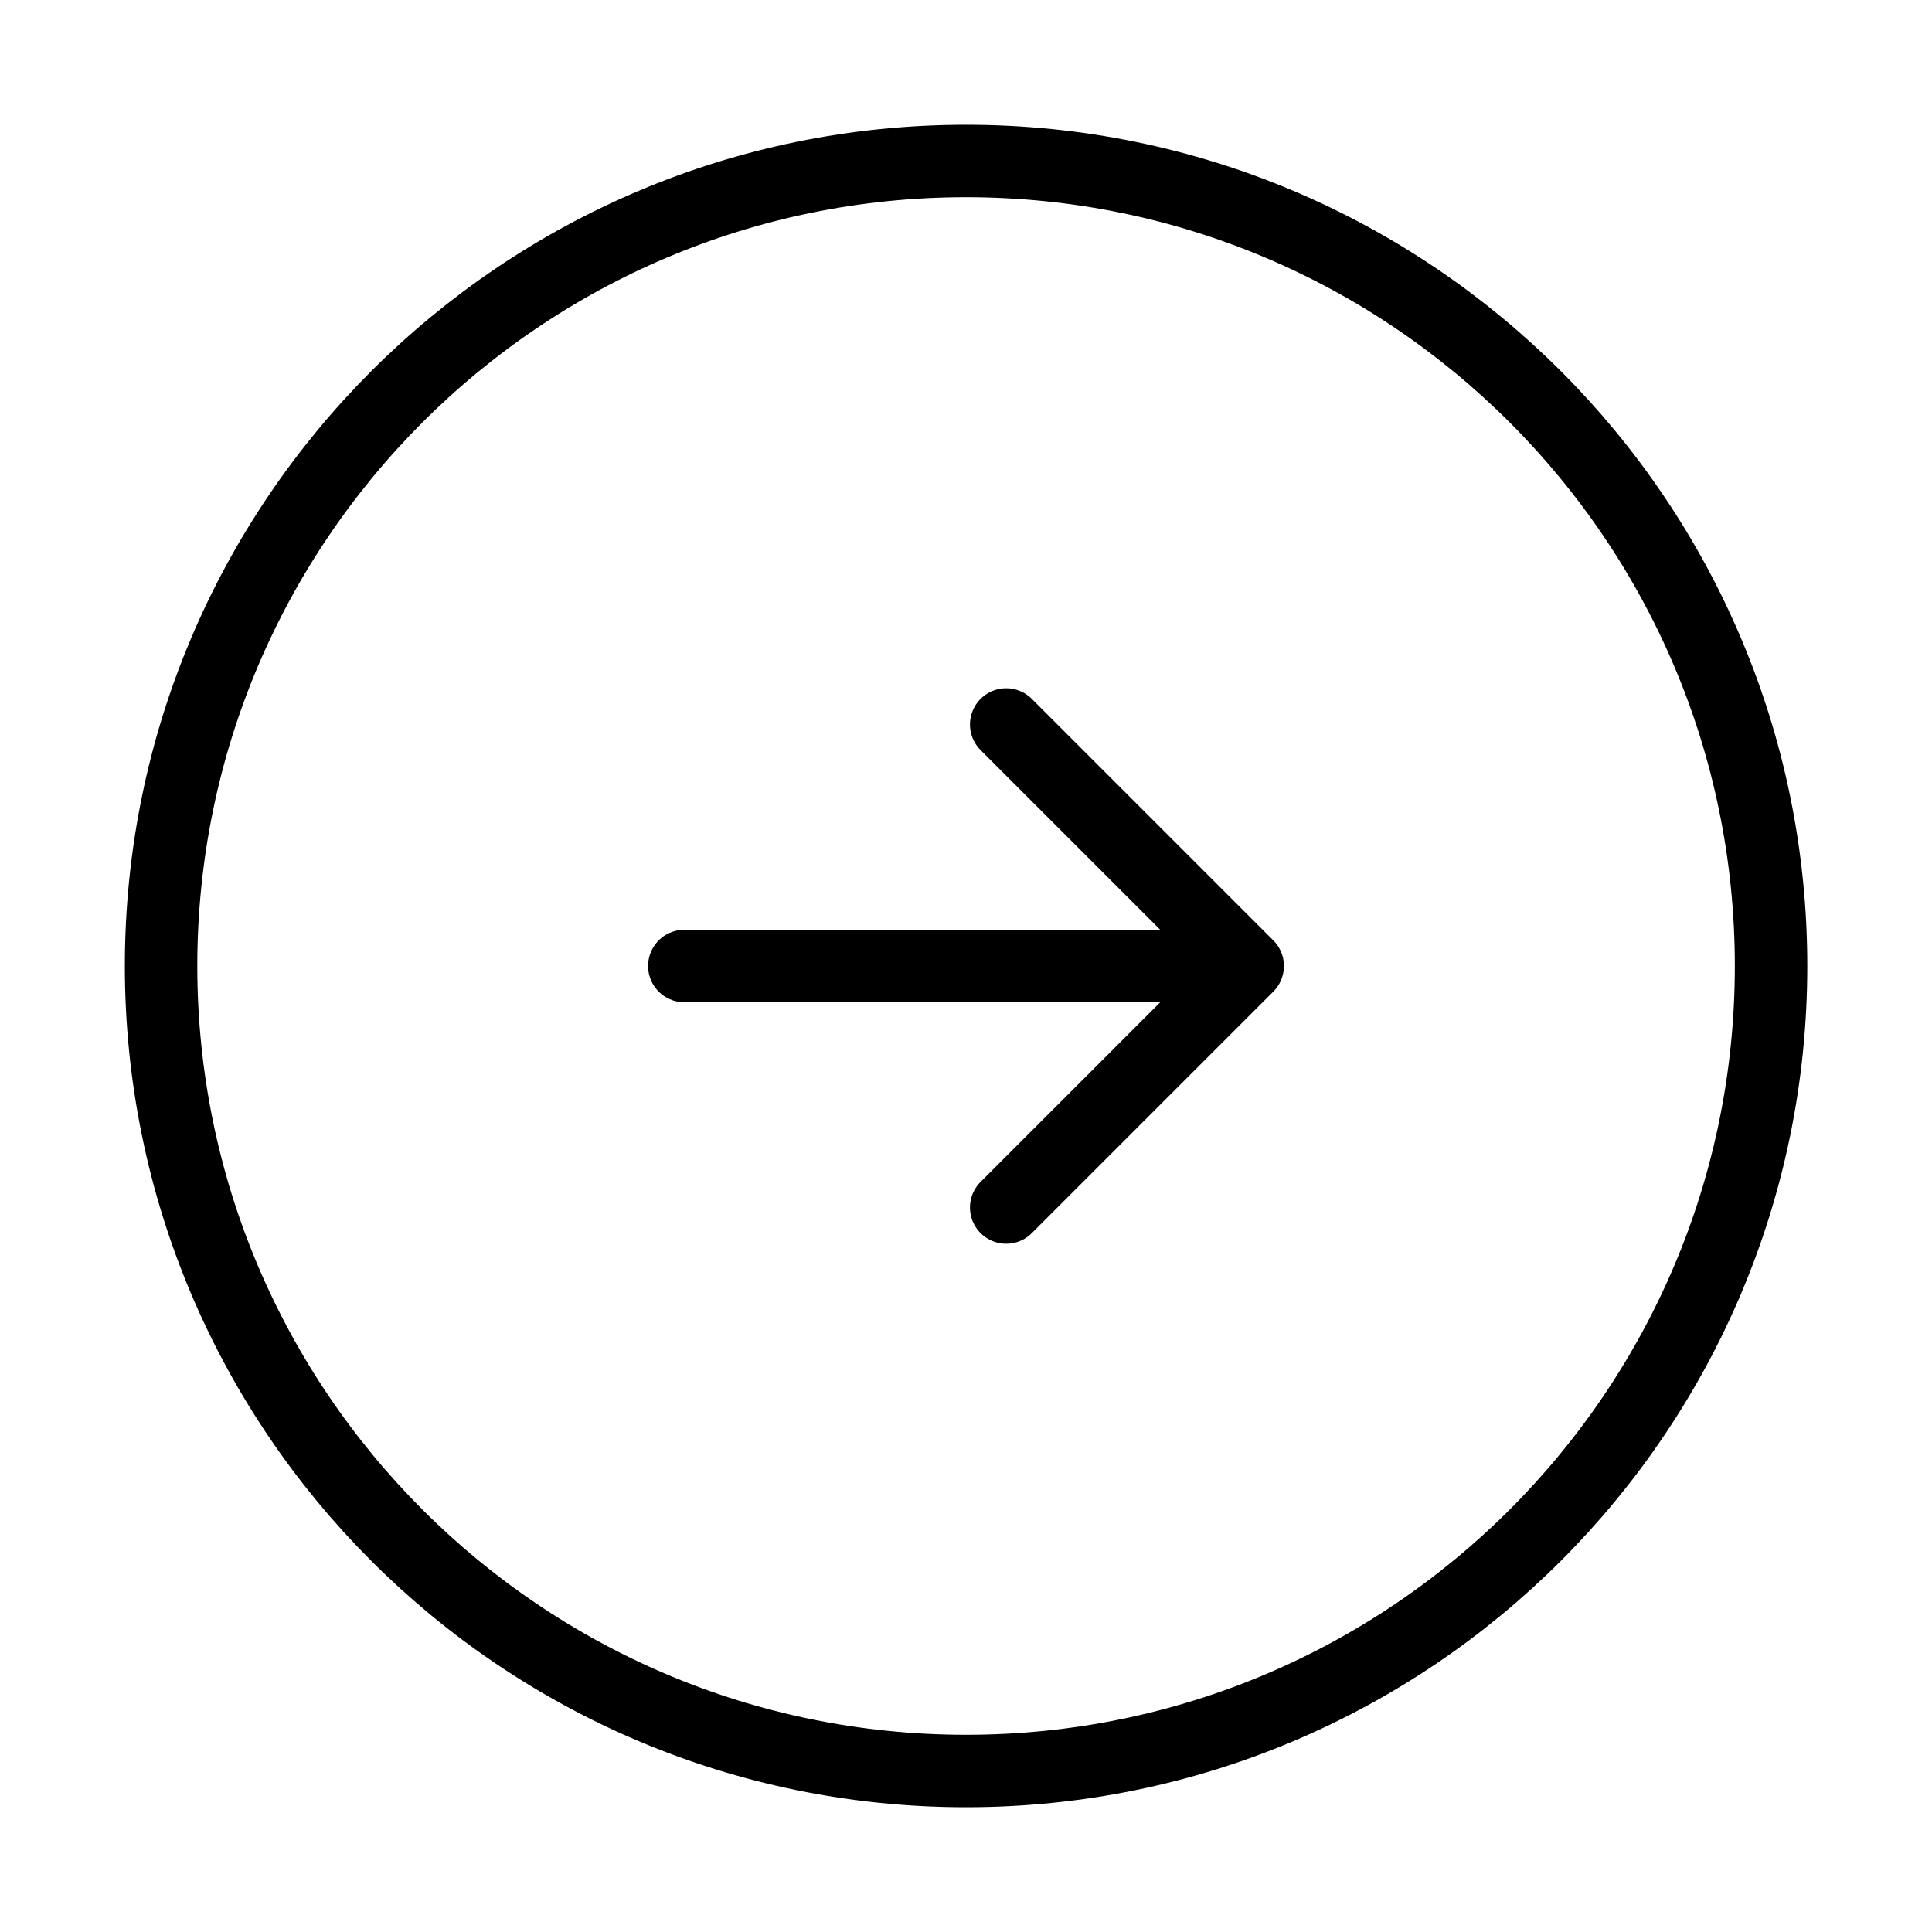
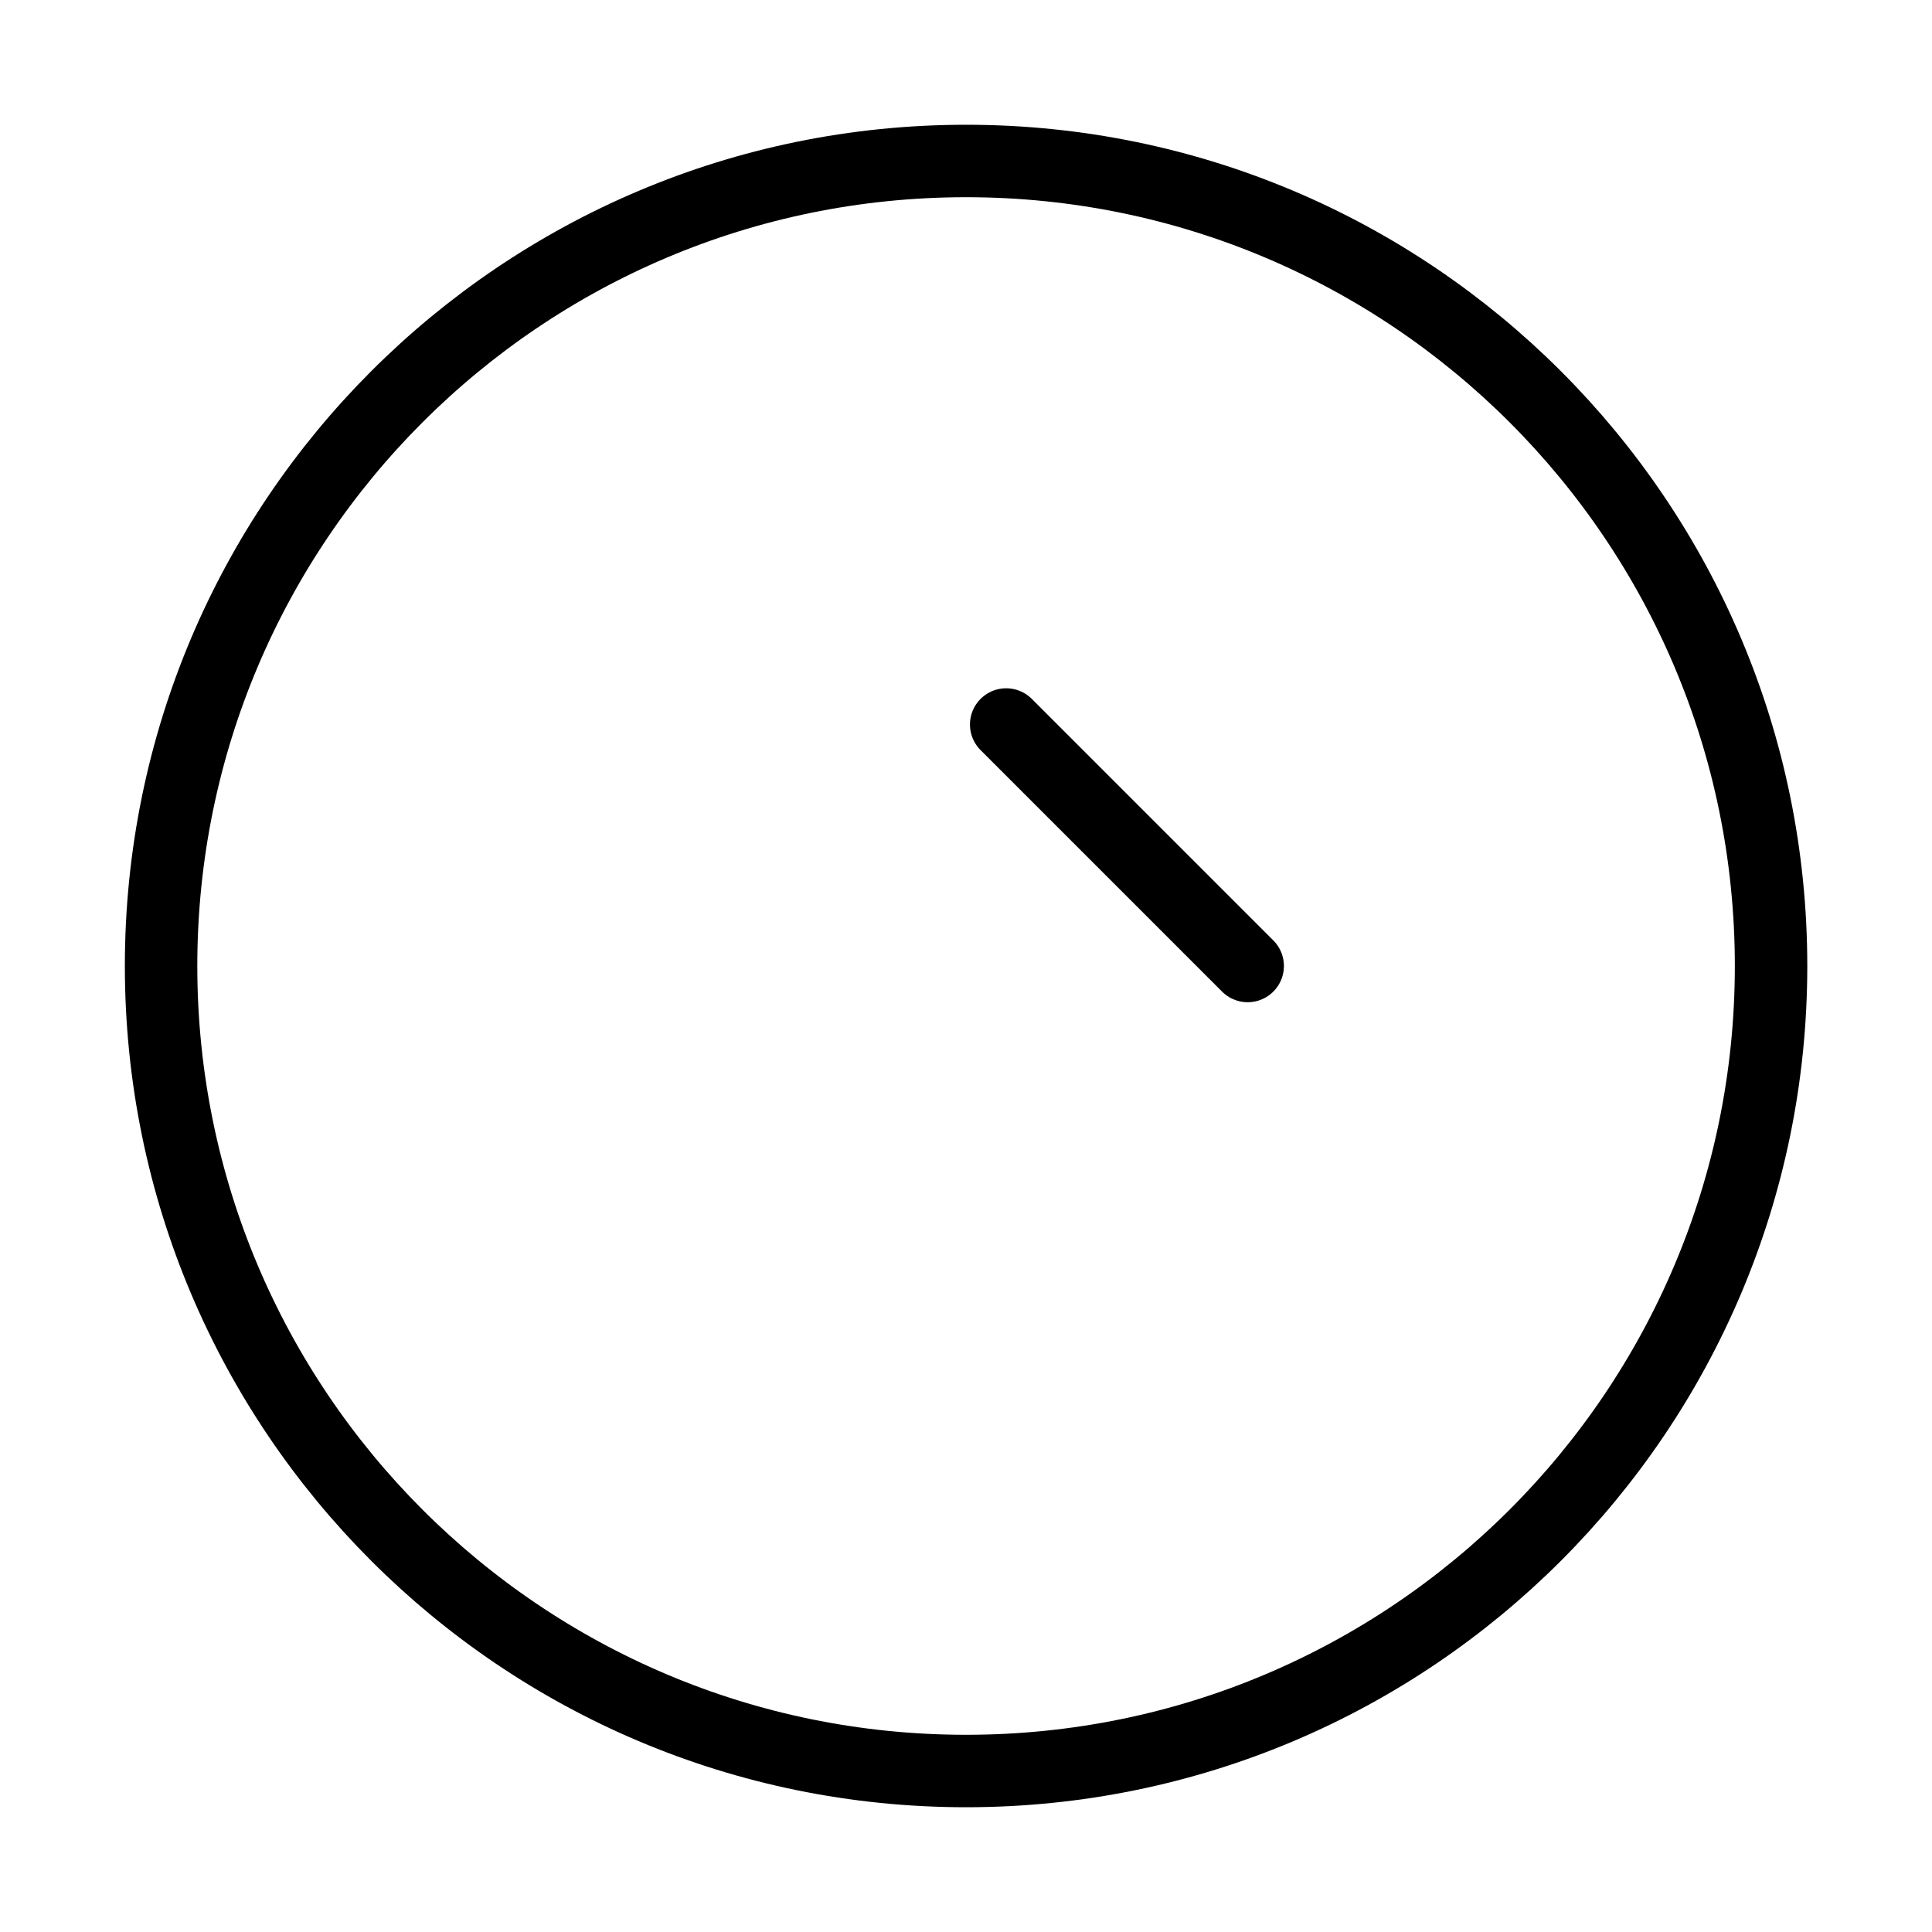
<svg xmlns="http://www.w3.org/2000/svg" width="40" height="40" viewBox="0 0 40 40" fill="none">
  <path d="M20.001 36.667C10.797 36.667 3.335 29.205 3.335 20C3.335 10.795 10.797 3.333 20.001 3.333C29.206 3.333 36.668 10.795 36.668 20C36.668 29.205 29.206 36.667 20.001 36.667Z" stroke="currentColor" stroke-width="1.5" stroke-linecap="round" stroke-linejoin="round" />
-   <path d="M14.168 20H24.168" stroke="currentColor" stroke-width="1.5" stroke-linecap="round" stroke-linejoin="round" />
-   <path d="M20.832 15L25.832 20L20.832 25" stroke="currentColor" stroke-width="1.5" stroke-linecap="round" stroke-linejoin="round" />
+   <path d="M20.832 15L25.832 20" stroke="currentColor" stroke-width="1.5" stroke-linecap="round" stroke-linejoin="round" />
</svg>